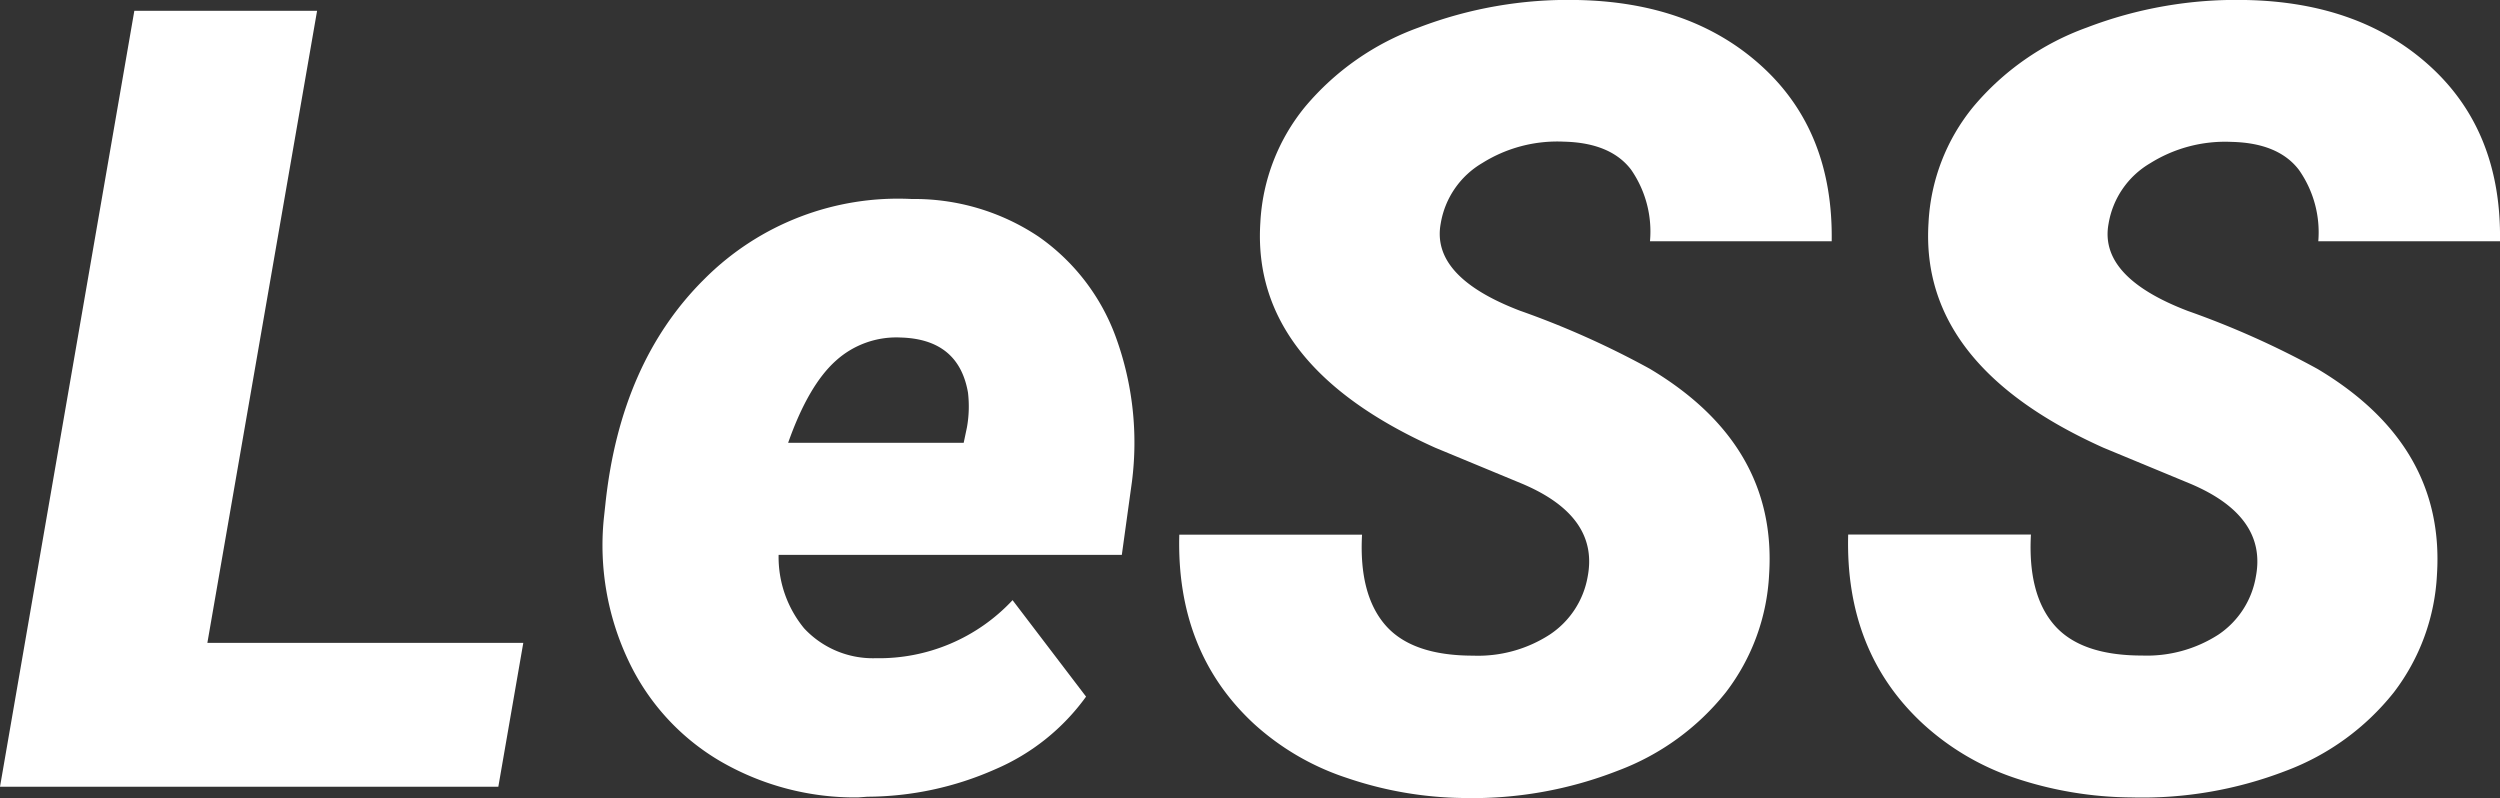
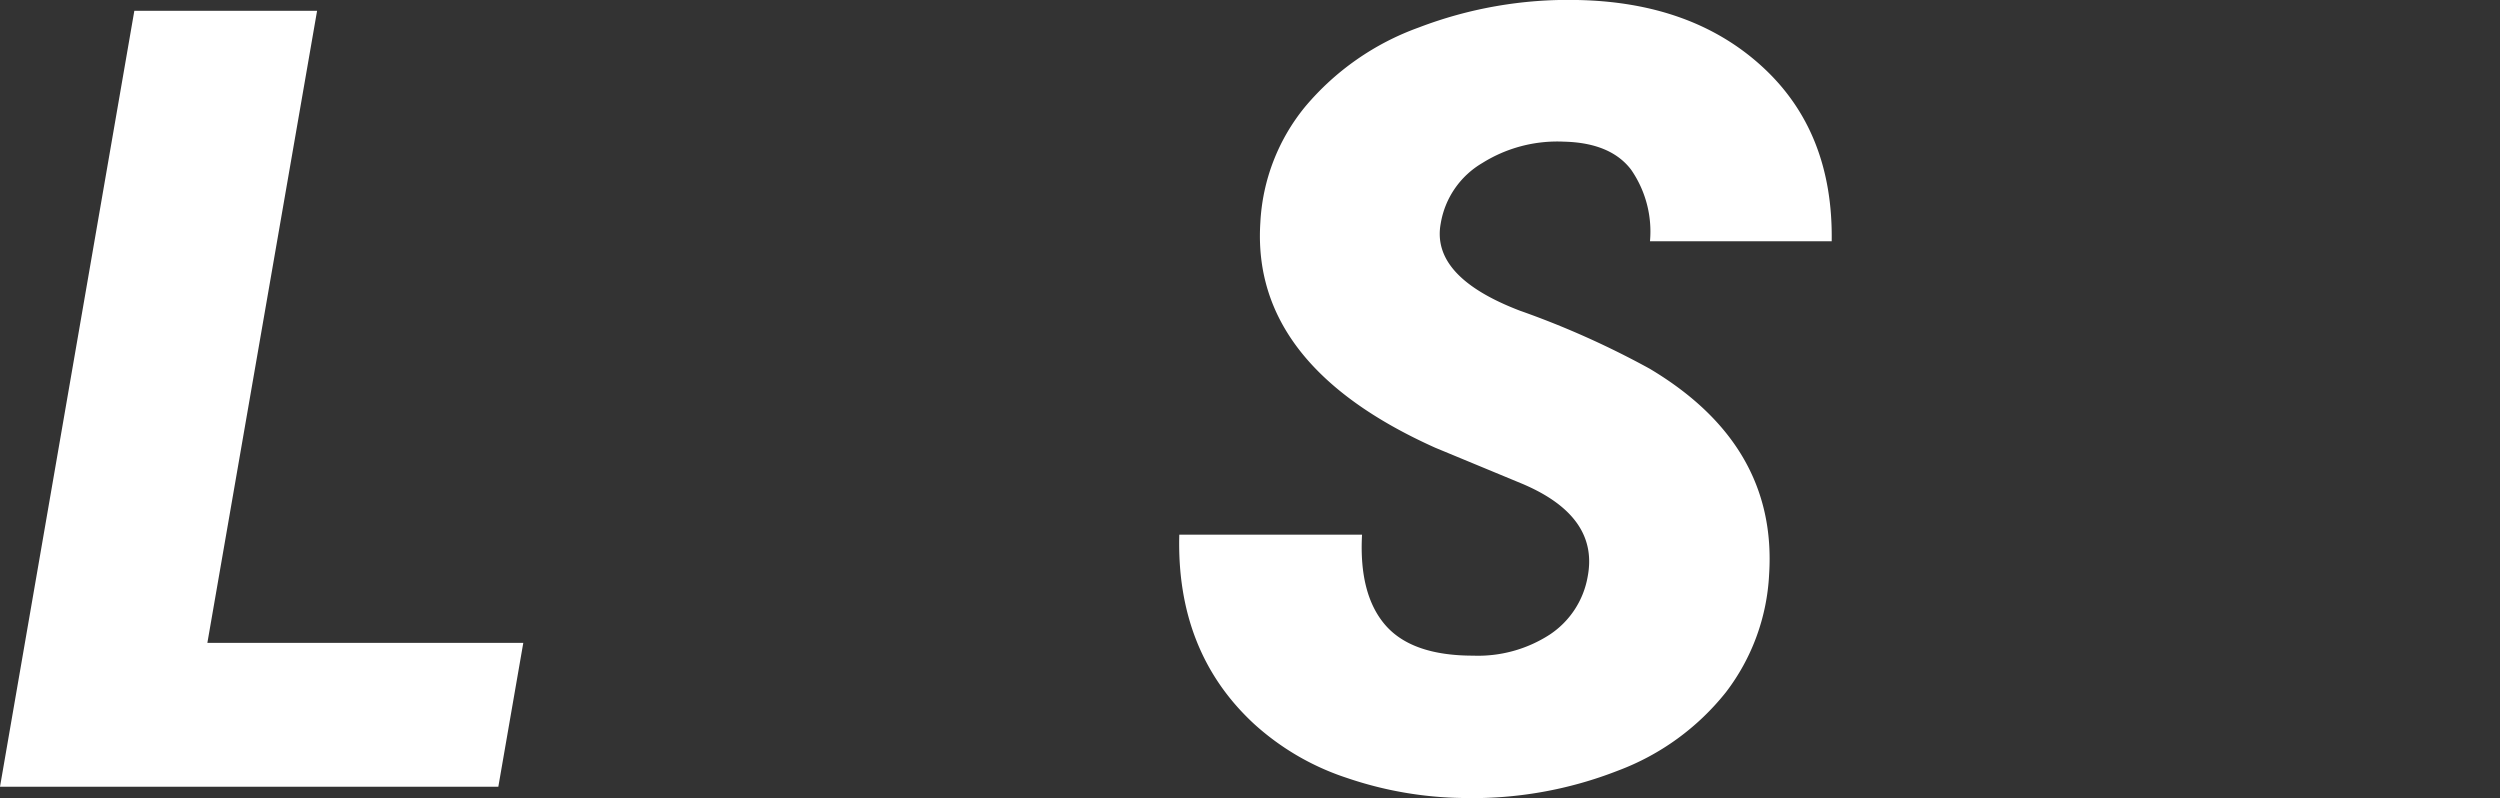
<svg xmlns="http://www.w3.org/2000/svg" viewBox="0 0 215.32 68.74">
  <rect x="0" y="0" width="215.32" height="68.74" fill="#333333" stroke="none" />
  <defs>
    <style>.cls-1{fill:#fff;}</style>
  </defs>
  <title>less</title>
  <g id="Слой_2" data-name="Слой 2">
    <g id="Слой_1-2" data-name="Слой 1">
      <g id="Слой_2-2" data-name="Слой 2">
        <g id="Слой_1-2-2" data-name="Слой 1-2">
          <path class="cls-1" d="M17.86,55.37H45.07L42.92,67.76H0L11.57.93H27.31Z" />
-           <path class="cls-1" d="M73.9,68.68A23.09,23.09,0,0,1,62,65.54a19.8,19.8,0,0,1-7.87-8.63A23.19,23.19,0,0,1,52,44.72l.14-1.29Q53.43,31.18,60.7,24a23.55,23.55,0,0,1,17.83-6.86,19.24,19.24,0,0,1,10.92,3.24,18.09,18.09,0,0,1,6.66,8.67,26.54,26.54,0,0,1,1.38,12.45l-.87,6.29H67.06a9.67,9.67,0,0,0,2.2,6.33,8.09,8.09,0,0,0,6.15,2.57,15.73,15.73,0,0,0,11.8-5L93.54,60a18.7,18.7,0,0,1-7.83,6.26,27.41,27.41,0,0,1-11,2.36Zm3.67-39.61a7.75,7.75,0,0,0-5.58,2q-2.36,2.11-4.11,7.07H83l.28-1.33a10.19,10.19,0,0,0,.09-3Q82.57,29.21,77.57,29.07Z" />
          <path class="cls-1" d="M136.74,49.68q1-5.19-5.6-8l-7.53-3.12q-15.84-7.11-15.06-19.37a17.1,17.1,0,0,1,3.86-10,22.91,22.91,0,0,1,9.78-6.82A36,36,0,0,1,135.82,0q9.92.18,16,5.78t5.94,15H142.11a9.35,9.35,0,0,0-1.63-6.17q-1.77-2.32-5.81-2.41a12.16,12.16,0,0,0-7,1.84,7.45,7.45,0,0,0-3.58,5.19q-.87,4.59,6.82,7.53a75.09,75.09,0,0,1,11.18,5q11,6.56,10.28,17.72a18.15,18.15,0,0,1-3.72,10.14,21.49,21.49,0,0,1-9.29,6.75A34.36,34.36,0,0,1,126,68.73,32.21,32.21,0,0,1,116,67a22.11,22.11,0,0,1-8-4.66q-6.7-6.2-6.43-16.29h15.74q-.28,5.14,2,7.78t7.57,2.64a11.36,11.36,0,0,0,6.59-1.81A7.53,7.53,0,0,0,136.74,49.68Z" />
-           <path class="cls-1" d="M194.29,49.68q1-5.19-5.6-8l-7.53-3.12q-15.84-7.11-15.06-19.37a17.1,17.1,0,0,1,3.86-10,22.91,22.91,0,0,1,9.78-6.82A36,36,0,0,1,193.38,0q9.92.18,16,5.78t5.94,15H199.67A9.35,9.35,0,0,0,198,14.63q-1.77-2.32-5.81-2.41a12.16,12.16,0,0,0-7,1.84,7.45,7.45,0,0,0-3.58,5.19q-.87,4.59,6.82,7.53a75.09,75.09,0,0,1,11.18,5q11,6.56,10.28,17.72a18.15,18.15,0,0,1-3.72,10.14,21.49,21.49,0,0,1-9.29,6.75,34.36,34.36,0,0,1-13.33,2.29,32.21,32.21,0,0,1-10-1.67,22.11,22.11,0,0,1-7.94-4.68q-6.7-6.2-6.43-16.29h15.74q-.28,5.14,2,7.78t7.57,2.64a11.36,11.36,0,0,0,6.59-1.81A7.53,7.53,0,0,0,194.29,49.68Z" />
        </g>
      </g>
    </g>
  </g>
</svg>